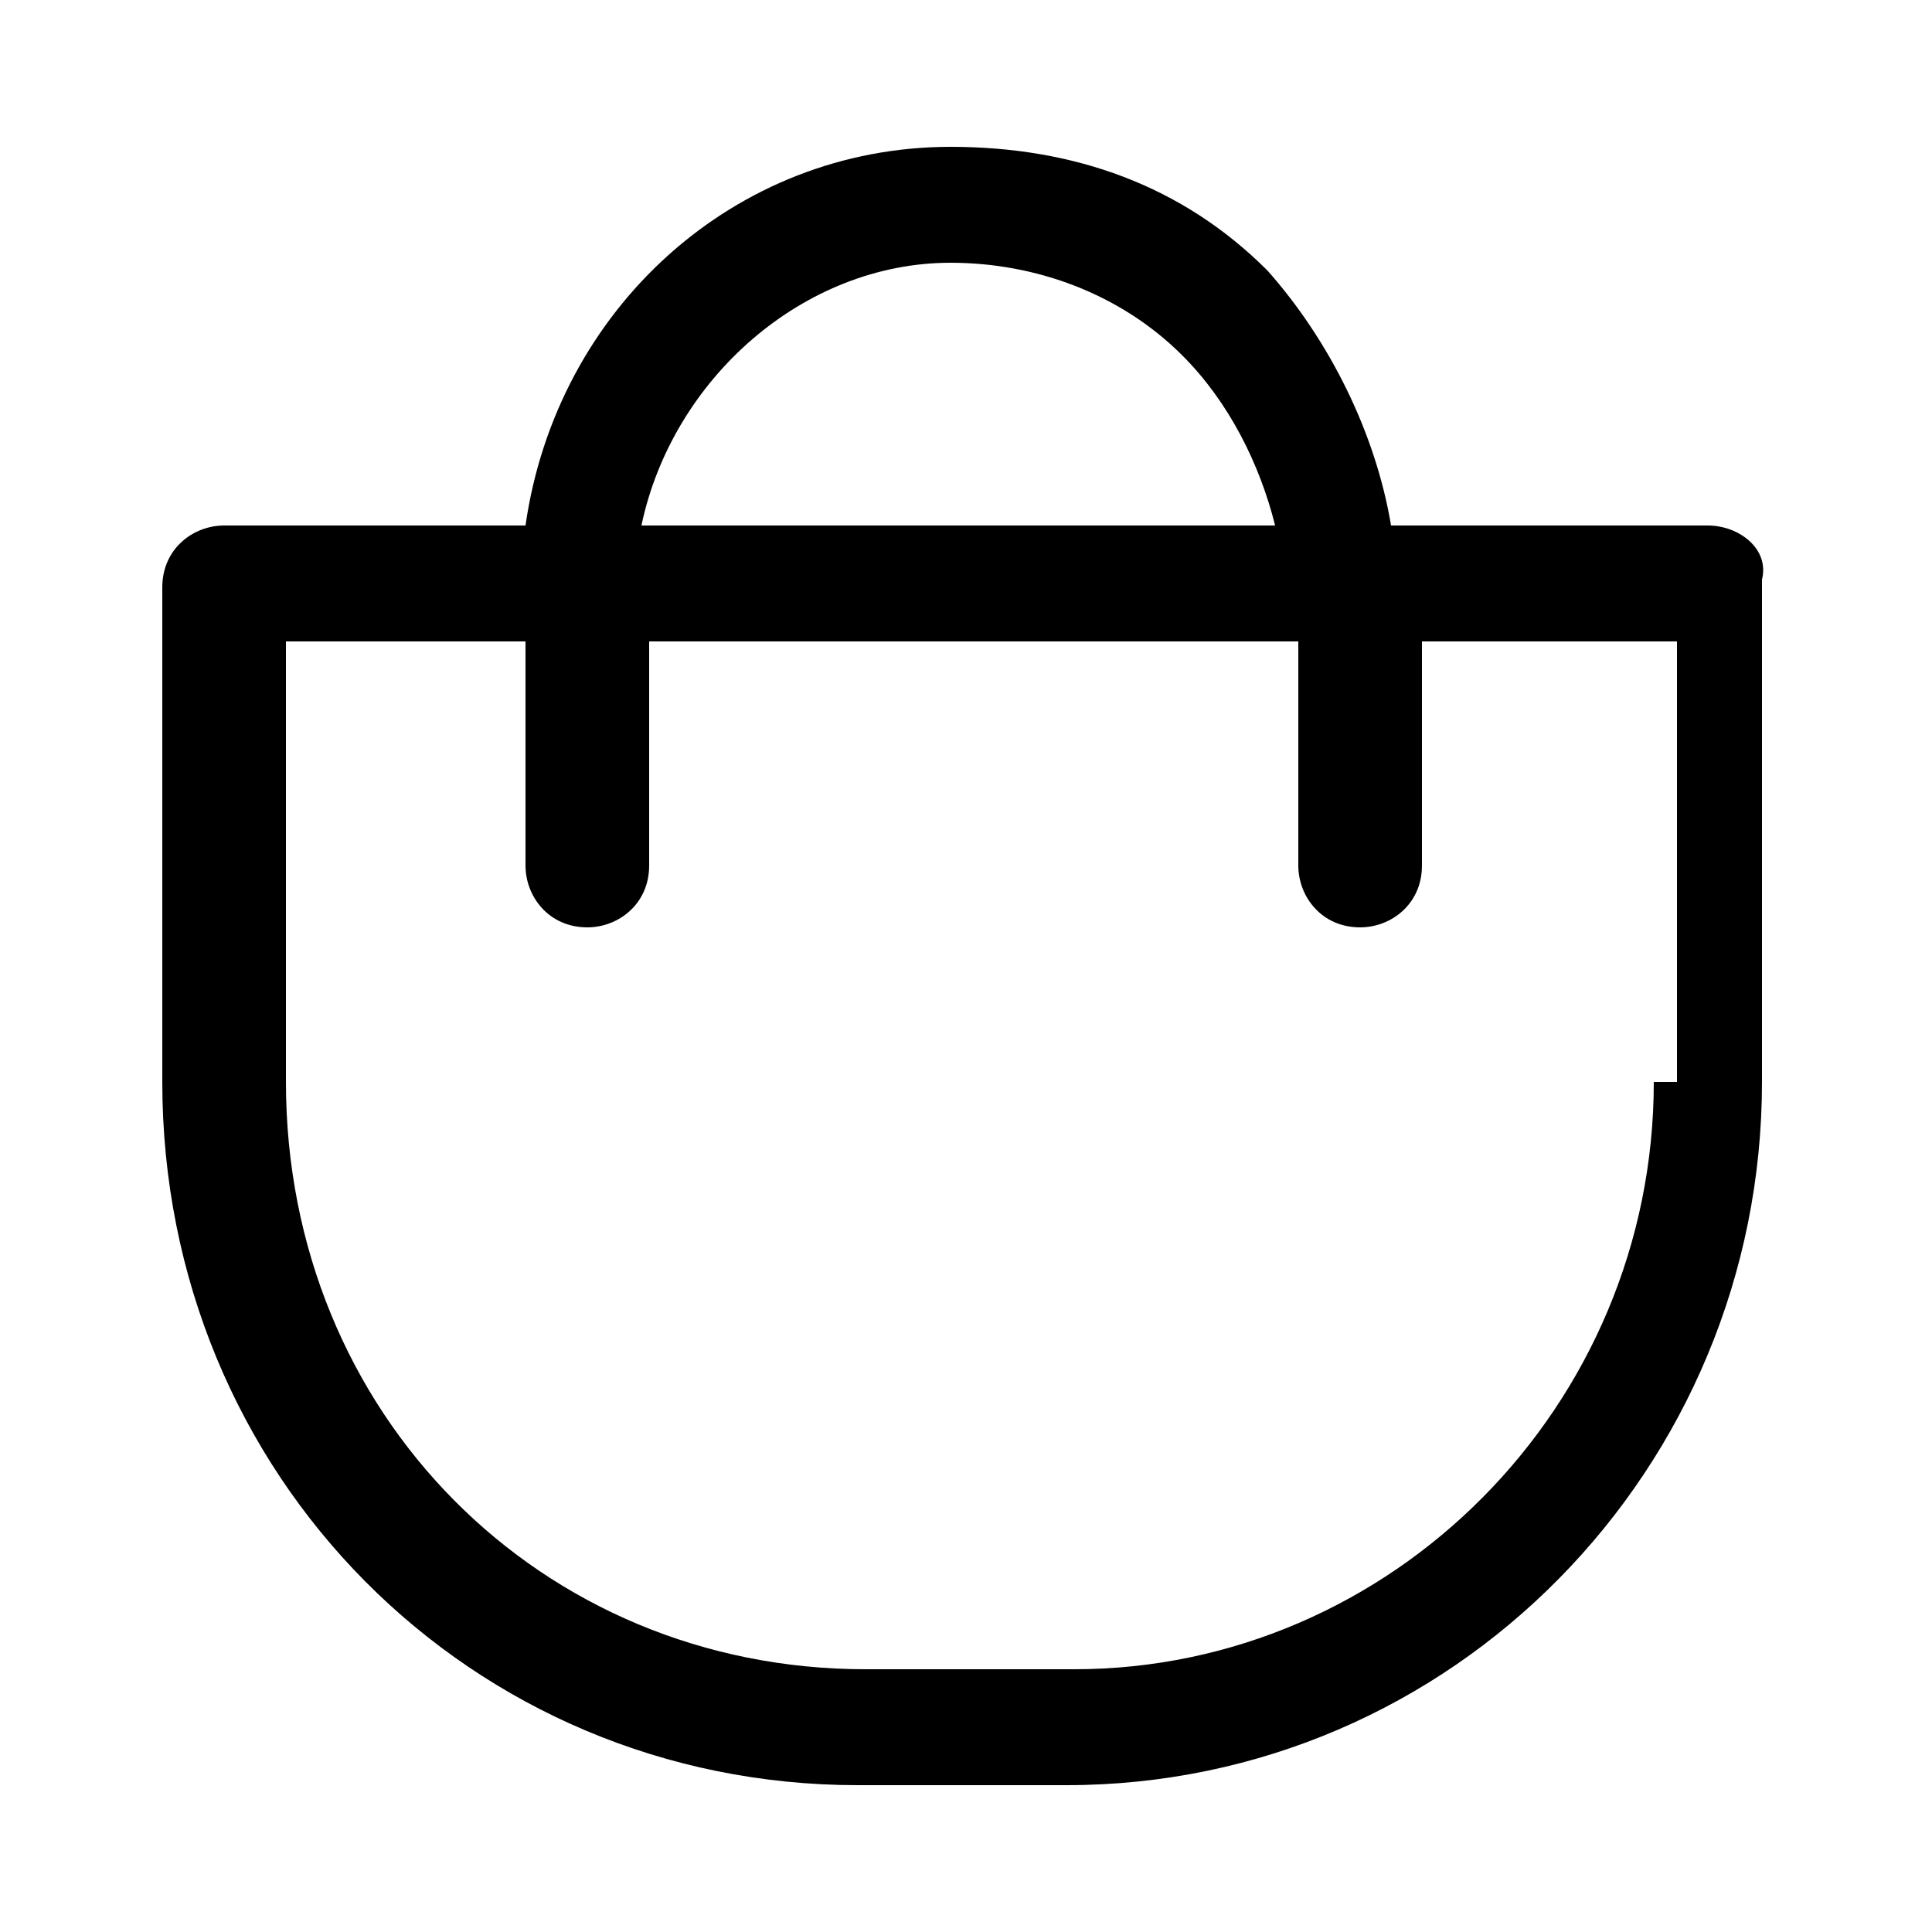
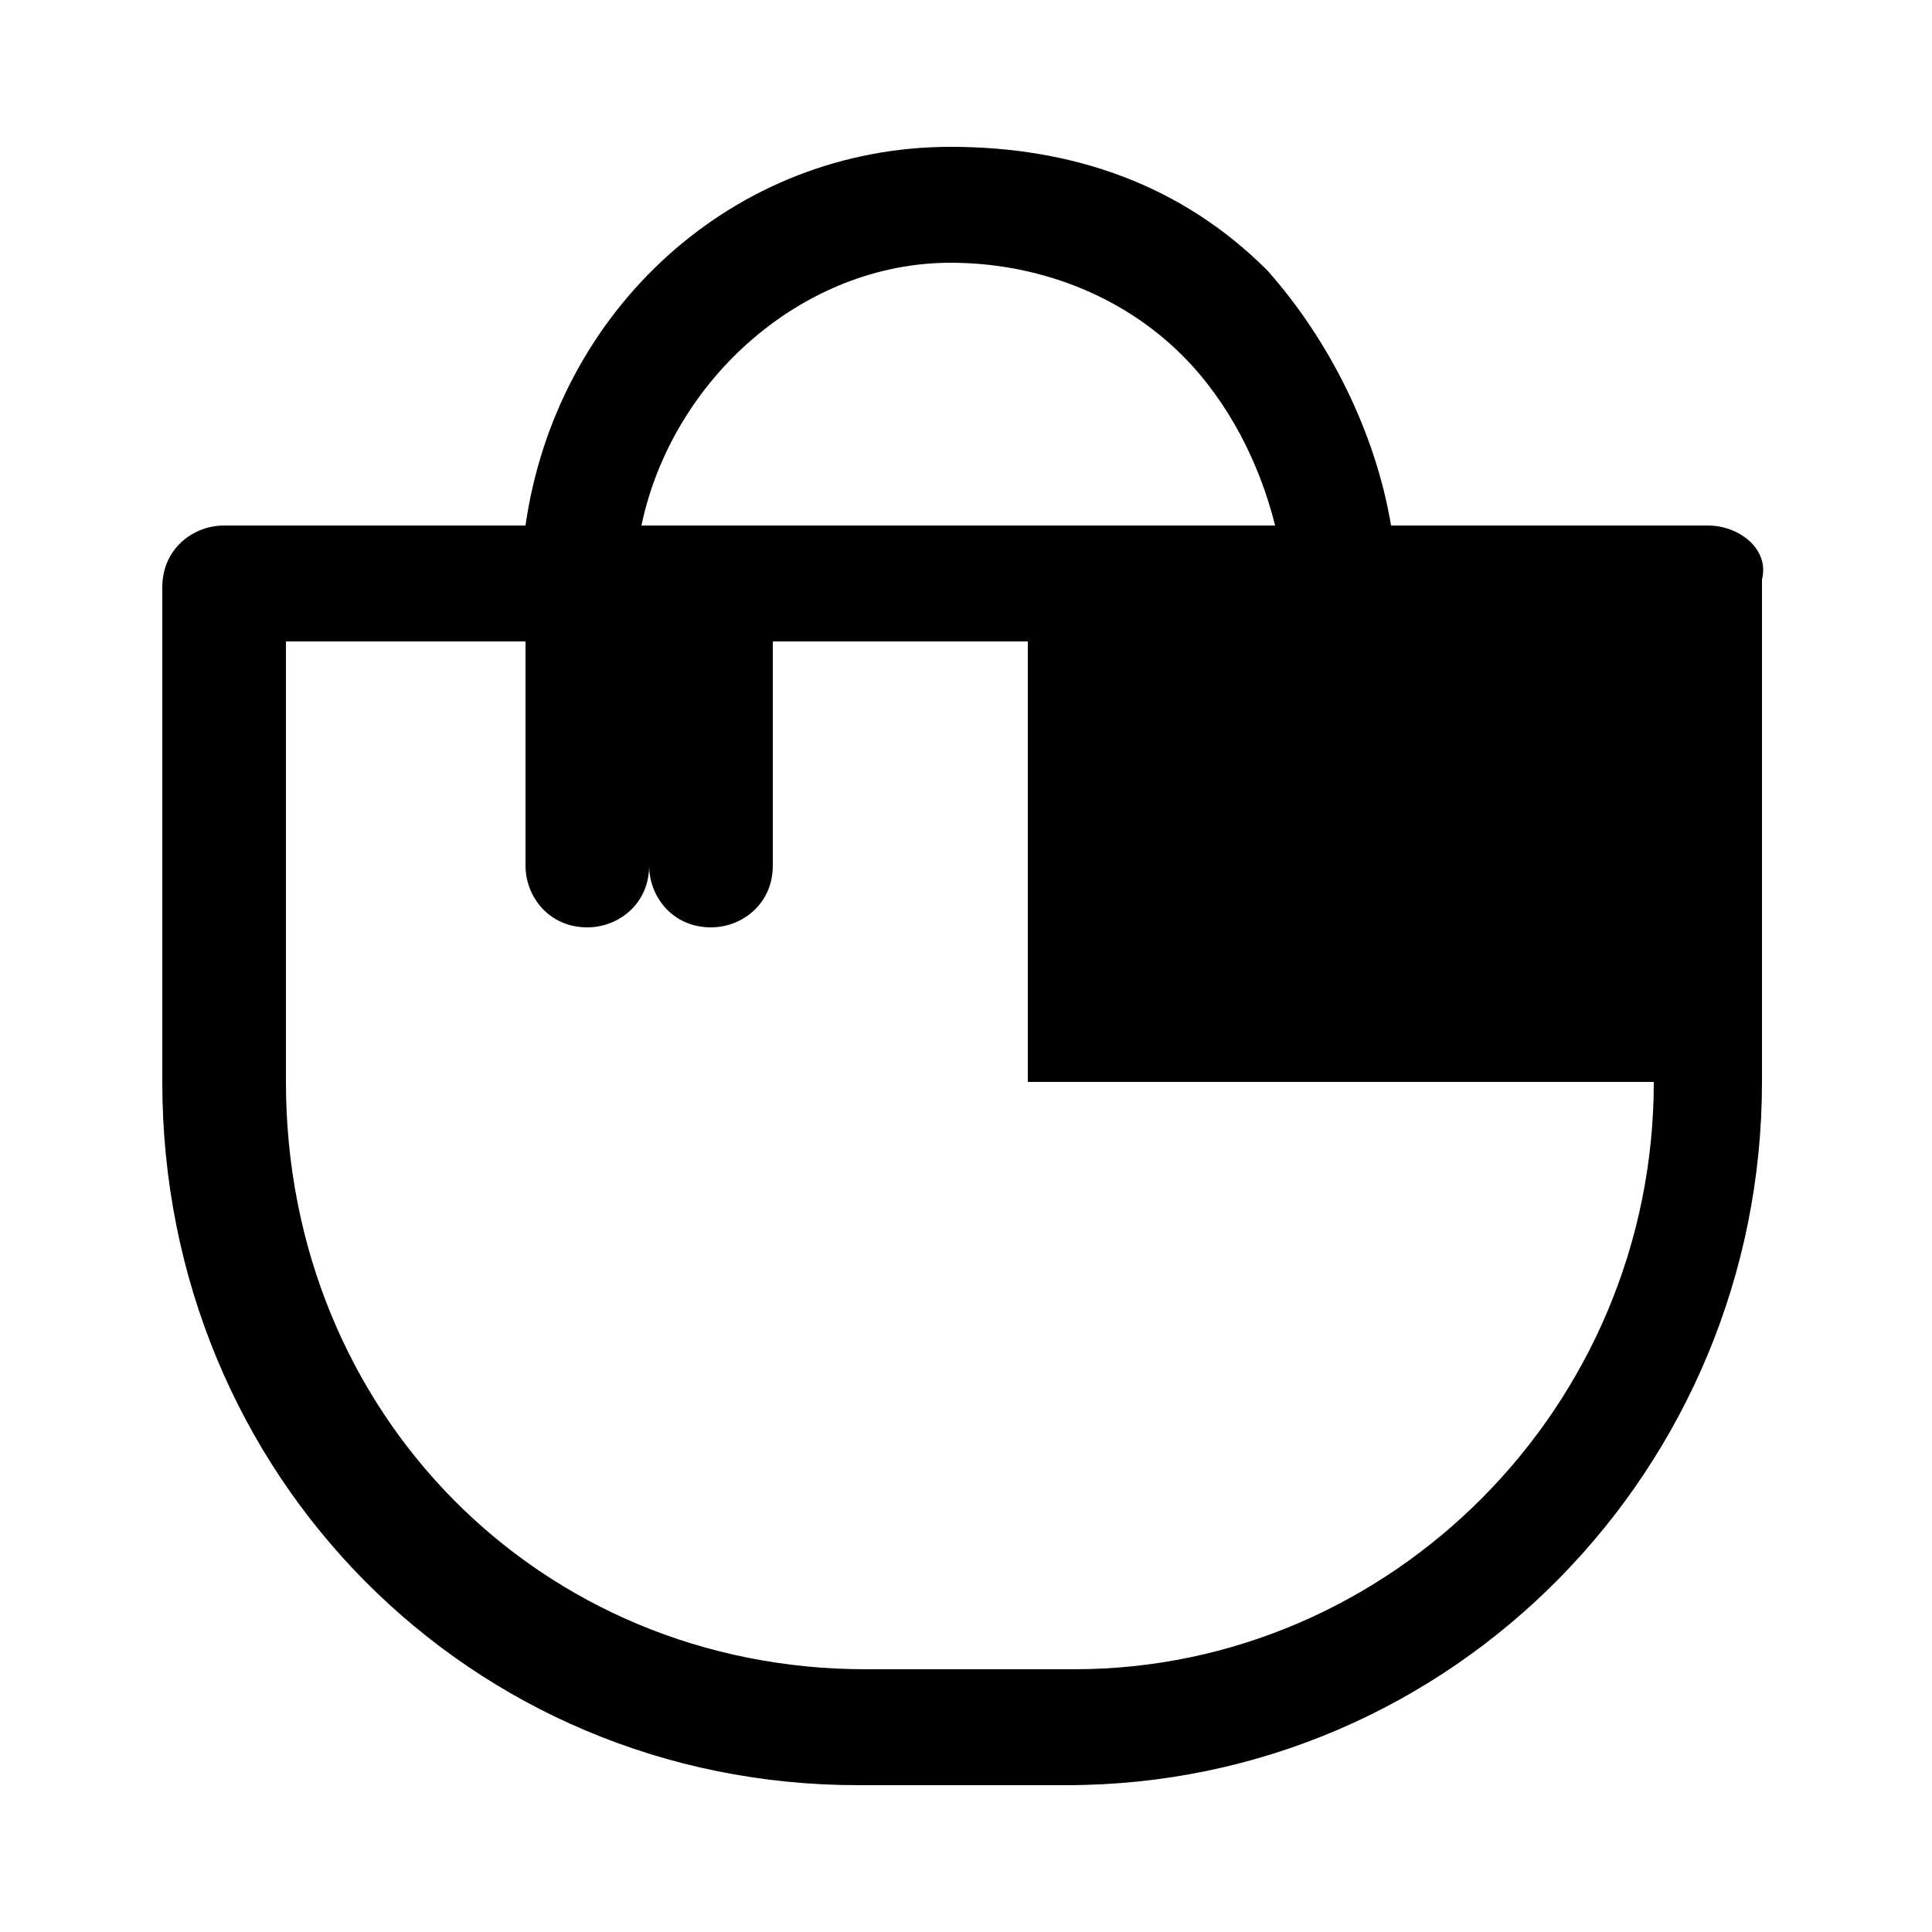
<svg xmlns="http://www.w3.org/2000/svg" version="1.1" x="0px" y="0px" viewBox="0 0 25 25" style="enable-background:new 0 0 25 25;" xml:space="preserve">
-   <path shape-rendering="geometricPrecision" d="M22.1,6.8H18c-0.2-1.2-0.8-2.4-1.6-3.3c-1.1-1.1-2.5-1.6-4.1-1.6C9.5,1.9,7.2,4,6.8,6.8H2.9  c-0.4,0-0.8,0.3-0.8,0.8V14c0,5.1,4,9.1,9,9.1h2.7c5,0,9-4.1,9-9.1V7.5C22.9,7.1,22.5,6.8,22.1,6.8z M12.3,3.4c1.1,0,2.2,0.4,3,1.2  c0.6,0.6,1,1.4,1.2,2.2H8.3C8.7,4.9,10.4,3.4,12.3,3.4z M21.4,14c0,4.2-3.4,7.6-7.5,7.6h-2.7c-4.2,0-7.5-3.3-7.5-7.6V8.3h3.1v2.9  c0,0.4,0.3,0.8,0.8,0.8c0.4,0,0.8-0.3,0.8-0.8V8.3h8.4v2.9c0,0.4,0.3,0.8,0.8,0.8c0.4,0,0.8-0.3,0.8-0.8V8.3h3.3V14z" />
+   <path shape-rendering="geometricPrecision" d="M22.1,6.8H18c-0.2-1.2-0.8-2.4-1.6-3.3c-1.1-1.1-2.5-1.6-4.1-1.6C9.5,1.9,7.2,4,6.8,6.8H2.9  c-0.4,0-0.8,0.3-0.8,0.8V14c0,5.1,4,9.1,9,9.1h2.7c5,0,9-4.1,9-9.1V7.5C22.9,7.1,22.5,6.8,22.1,6.8z M12.3,3.4c1.1,0,2.2,0.4,3,1.2  c0.6,0.6,1,1.4,1.2,2.2H8.3C8.7,4.9,10.4,3.4,12.3,3.4z M21.4,14c0,4.2-3.4,7.6-7.5,7.6h-2.7c-4.2,0-7.5-3.3-7.5-7.6V8.3h3.1v2.9  c0,0.4,0.3,0.8,0.8,0.8c0.4,0,0.8-0.3,0.8-0.8V8.3v2.9c0,0.4,0.3,0.8,0.8,0.8c0.4,0,0.8-0.3,0.8-0.8V8.3h3.3V14z" />
</svg>